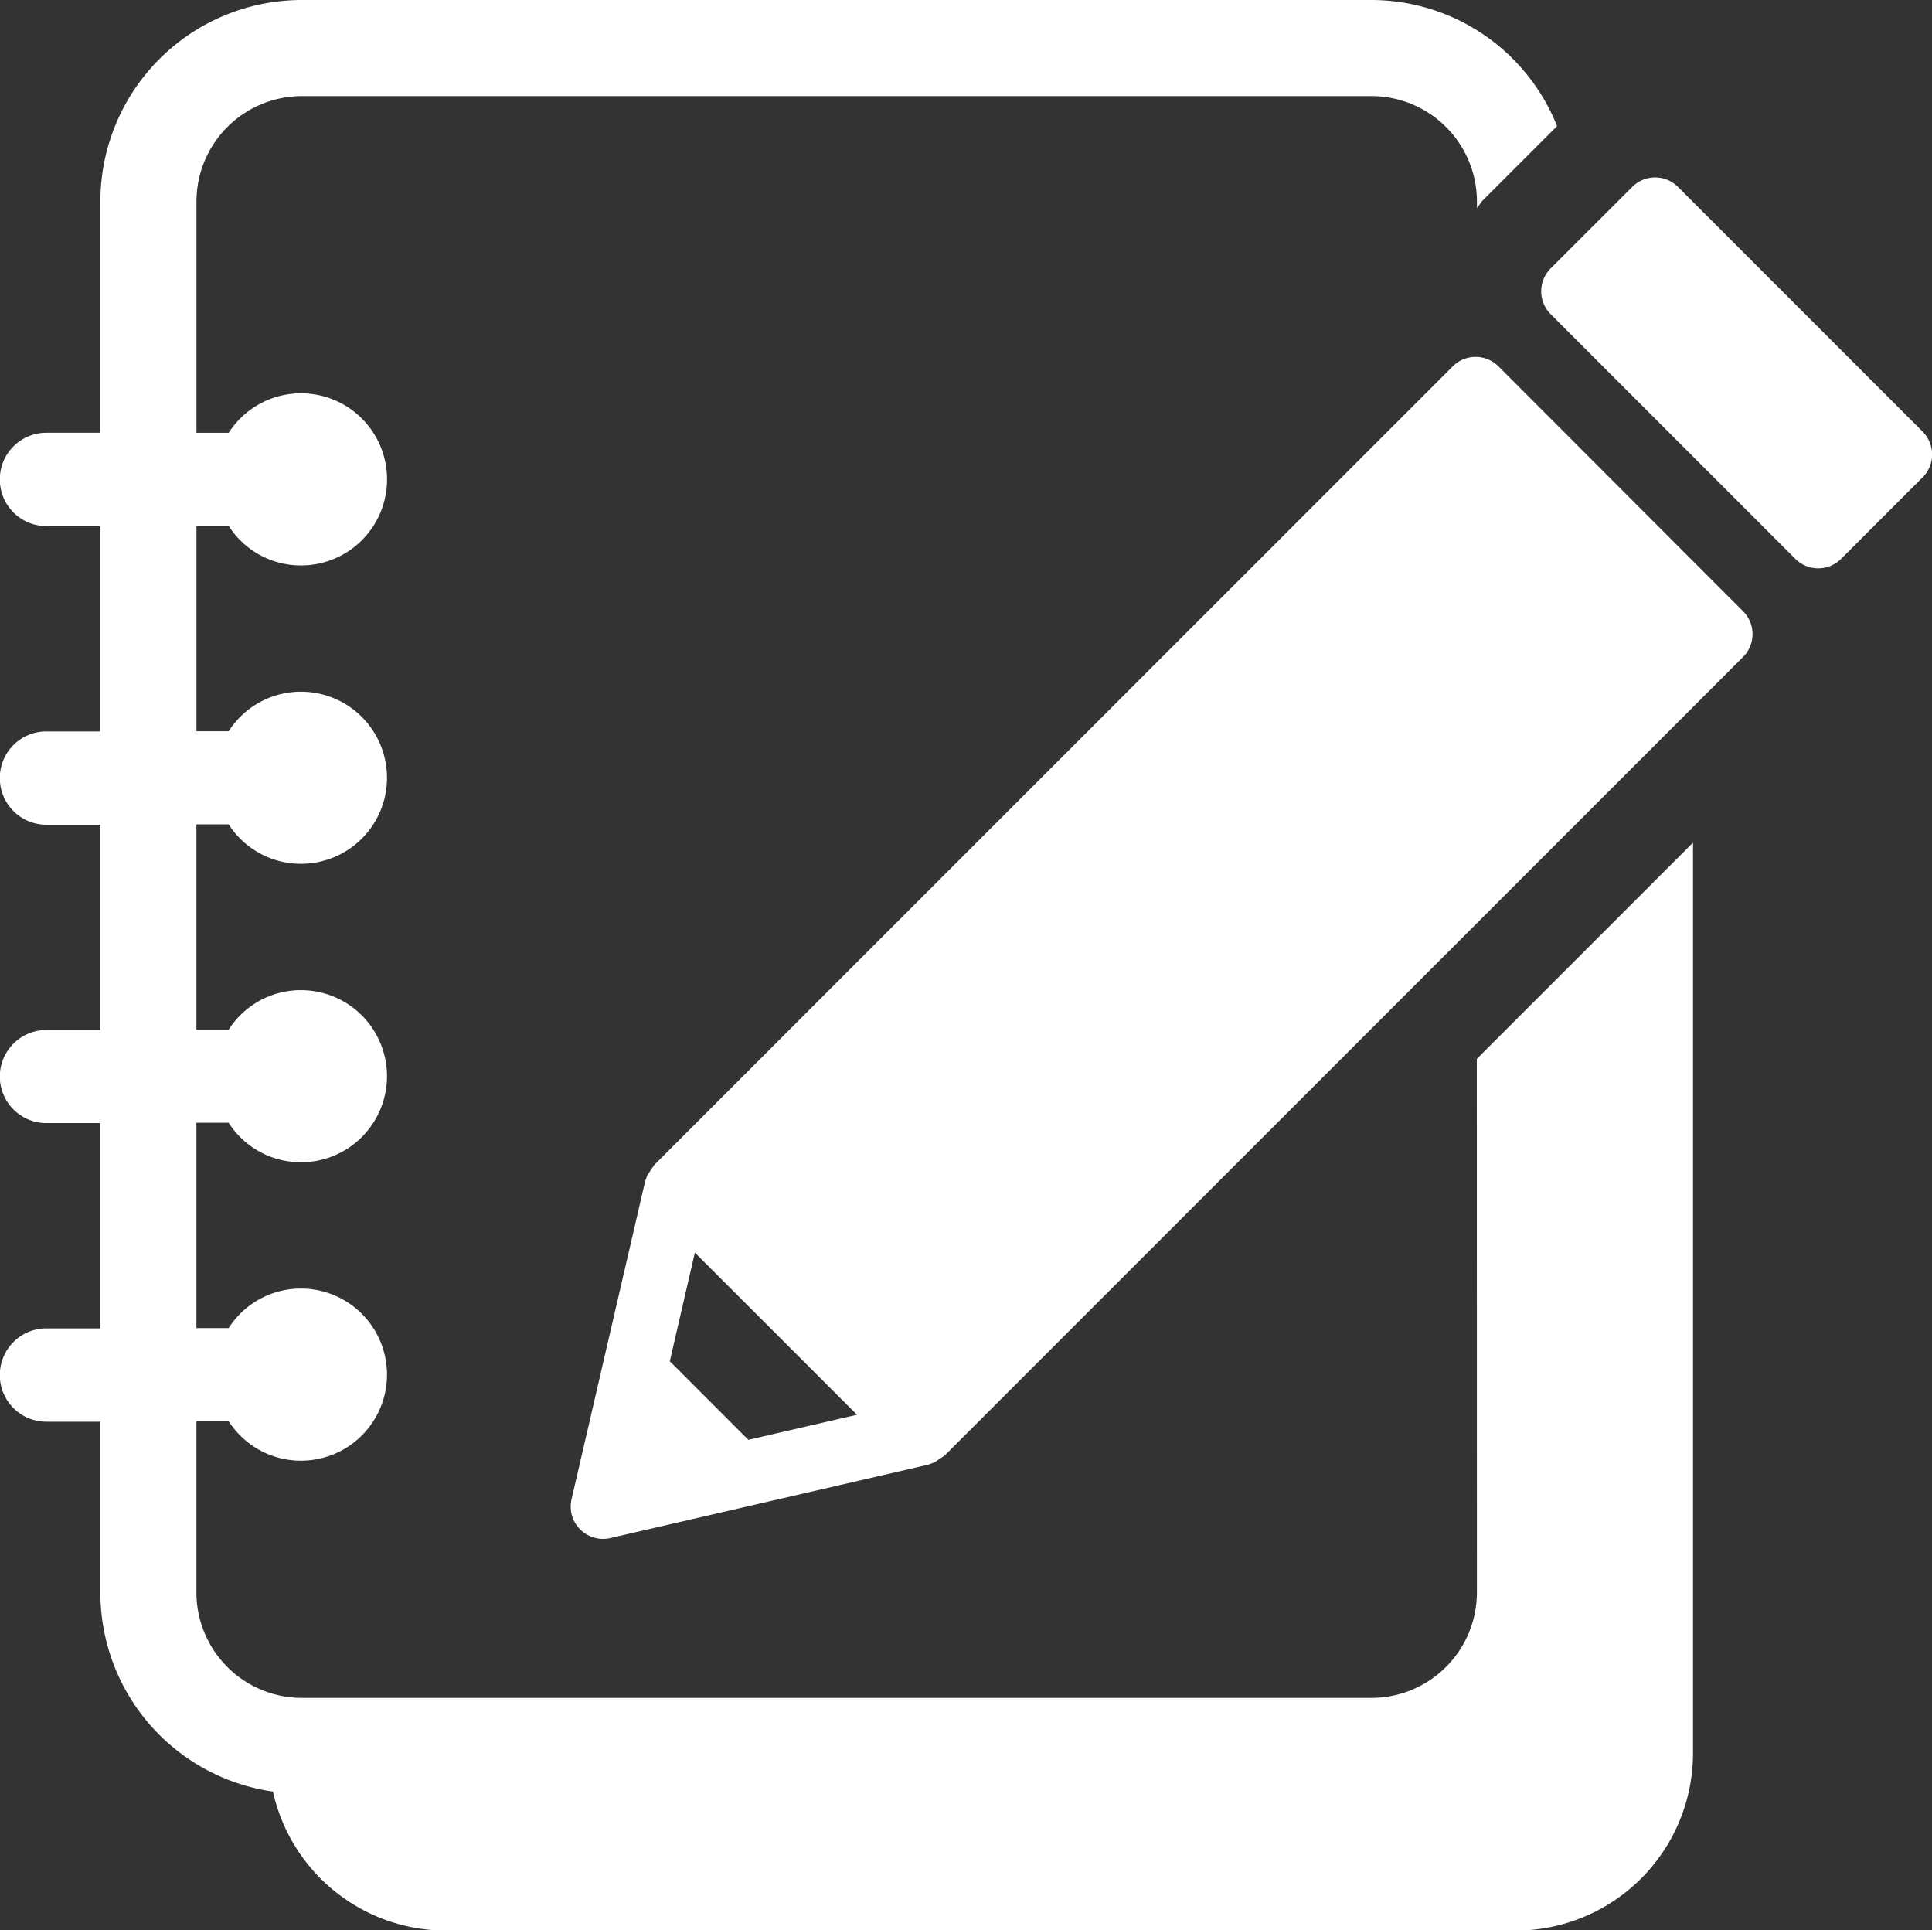
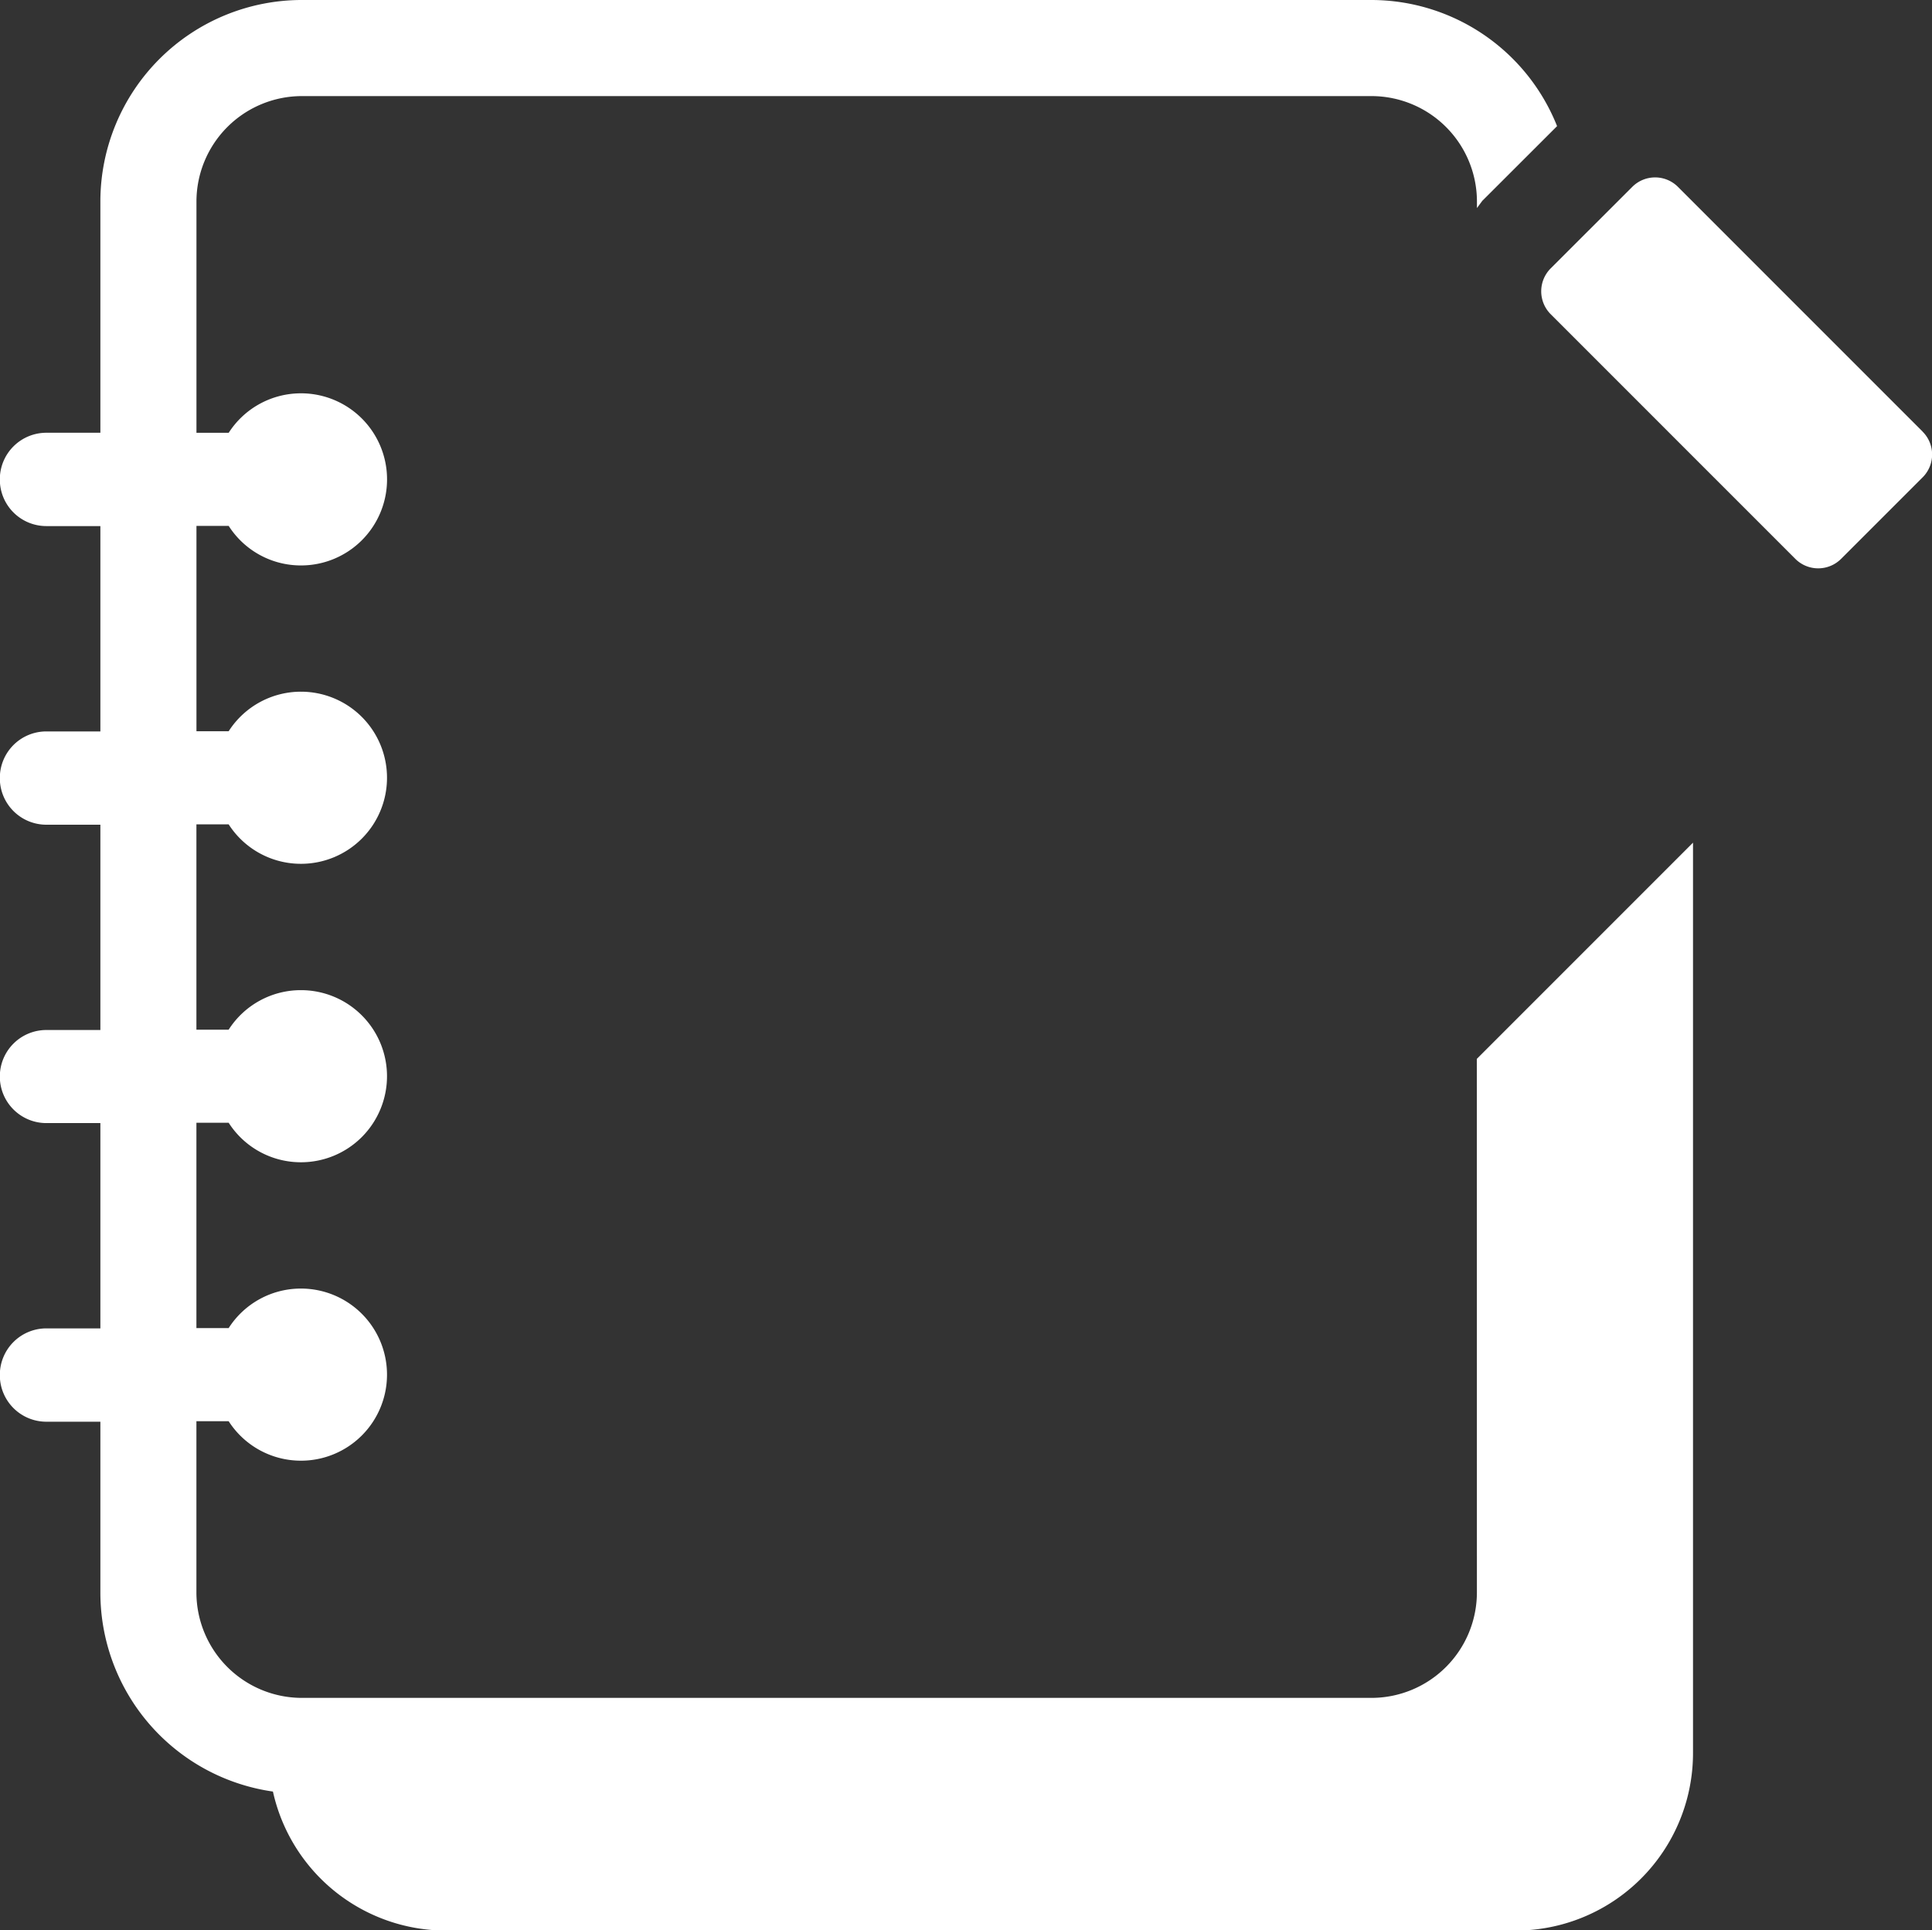
<svg xmlns="http://www.w3.org/2000/svg" width="45.424" height="45.372" viewBox="0 0 45.424 45.372">
  <rect x="0" y="0" width="45.424" height="45.372" fill="#333333" stroke="none" />
  <g data-name="グループ 1677">
    <g data-name="グループ 1653" fill="#fff">
      <path data-name="パス 21301" d="M34.724 37.435a2.481 2.481 0 01-2.478 2.478H7.096a2.481 2.481 0 01-2.478-2.478v-4.026h.758a2.018 2.018 0 001.7.928 2.022 2.022 0 002.023-2.023 2.023 2.023 0 00-2.023-2.023 2.015 2.015 0 00-1.7.929h-.758v-4.827h.758a2.015 2.015 0 001.7.929 2.023 2.023 0 002.023-2.023 2.023 2.023 0 00-2.023-2.023 2.015 2.015 0 00-1.7.929h-.758v-4.827h.758a2.018 2.018 0 001.7.928 2.022 2.022 0 002.023-2.023 2.023 2.023 0 00-2.023-2.023 2.018 2.018 0 00-1.7.93h-.757v-4.827h.758a2.013 2.013 0 001.7.929A2.022 2.022 0 009.1 11.269a2.022 2.022 0 00-2.023-2.023 2.018 2.018 0 00-1.7.928h-.758V4.737a2.481 2.481 0 012.478-2.478h25.15a2.481 2.481 0 012.478 2.478v.154l.128-.173.008-.007 1.748-1.746A4.705 4.705 0 0032.247 0H7.097A4.738 4.738 0 002.36 4.737v5.436H1.096a1.094 1.094 0 00-1.1 1.1 1.094 1.094 0 001.1 1.094H2.36v4.827H1.096a1.093 1.093 0 00-1.1 1.093 1.094 1.094 0 001.1 1.1H2.36v4.826H1.096a1.093 1.093 0 00-1.1 1.094 1.094 1.094 0 001.1 1.094H2.36v4.826H1.096a1.094 1.094 0 00-1.1 1.094 1.094 1.094 0 001.1 1.1H2.36v4.026a4.725 4.725 0 004.057 4.668 4.17 4.17 0 004.068 3.268h25.148a4.172 4.172 0 004.172-4.172V19.809l-5.083 5.083z" />
-       <path data-name="パス 21302" d="M35.231 8.612a.759.759 0 00-1.075 0L15.367 27.4v.008l-.146.217-.022.059-.031.085-1.73 7.474a.76.76 0 00.912.913l7.477-1.726.076-.029.063-.023.221-.147h.007l18.788-18.788a.759.759 0 000-1.074zM17.594 33.847L15.748 32l.589-2.554 3.812 3.811z" />
      <path data-name="パス 21303" d="M45.204 10.146l-5.752-5.752a.759.759 0 00-1.076 0l-1.917 1.915a.762.762 0 000 1.077l5.752 5.752a.761.761 0 001.075 0l1.917-1.916a.758.758 0 000-1.075z" />
    </g>
  </g>
</svg>